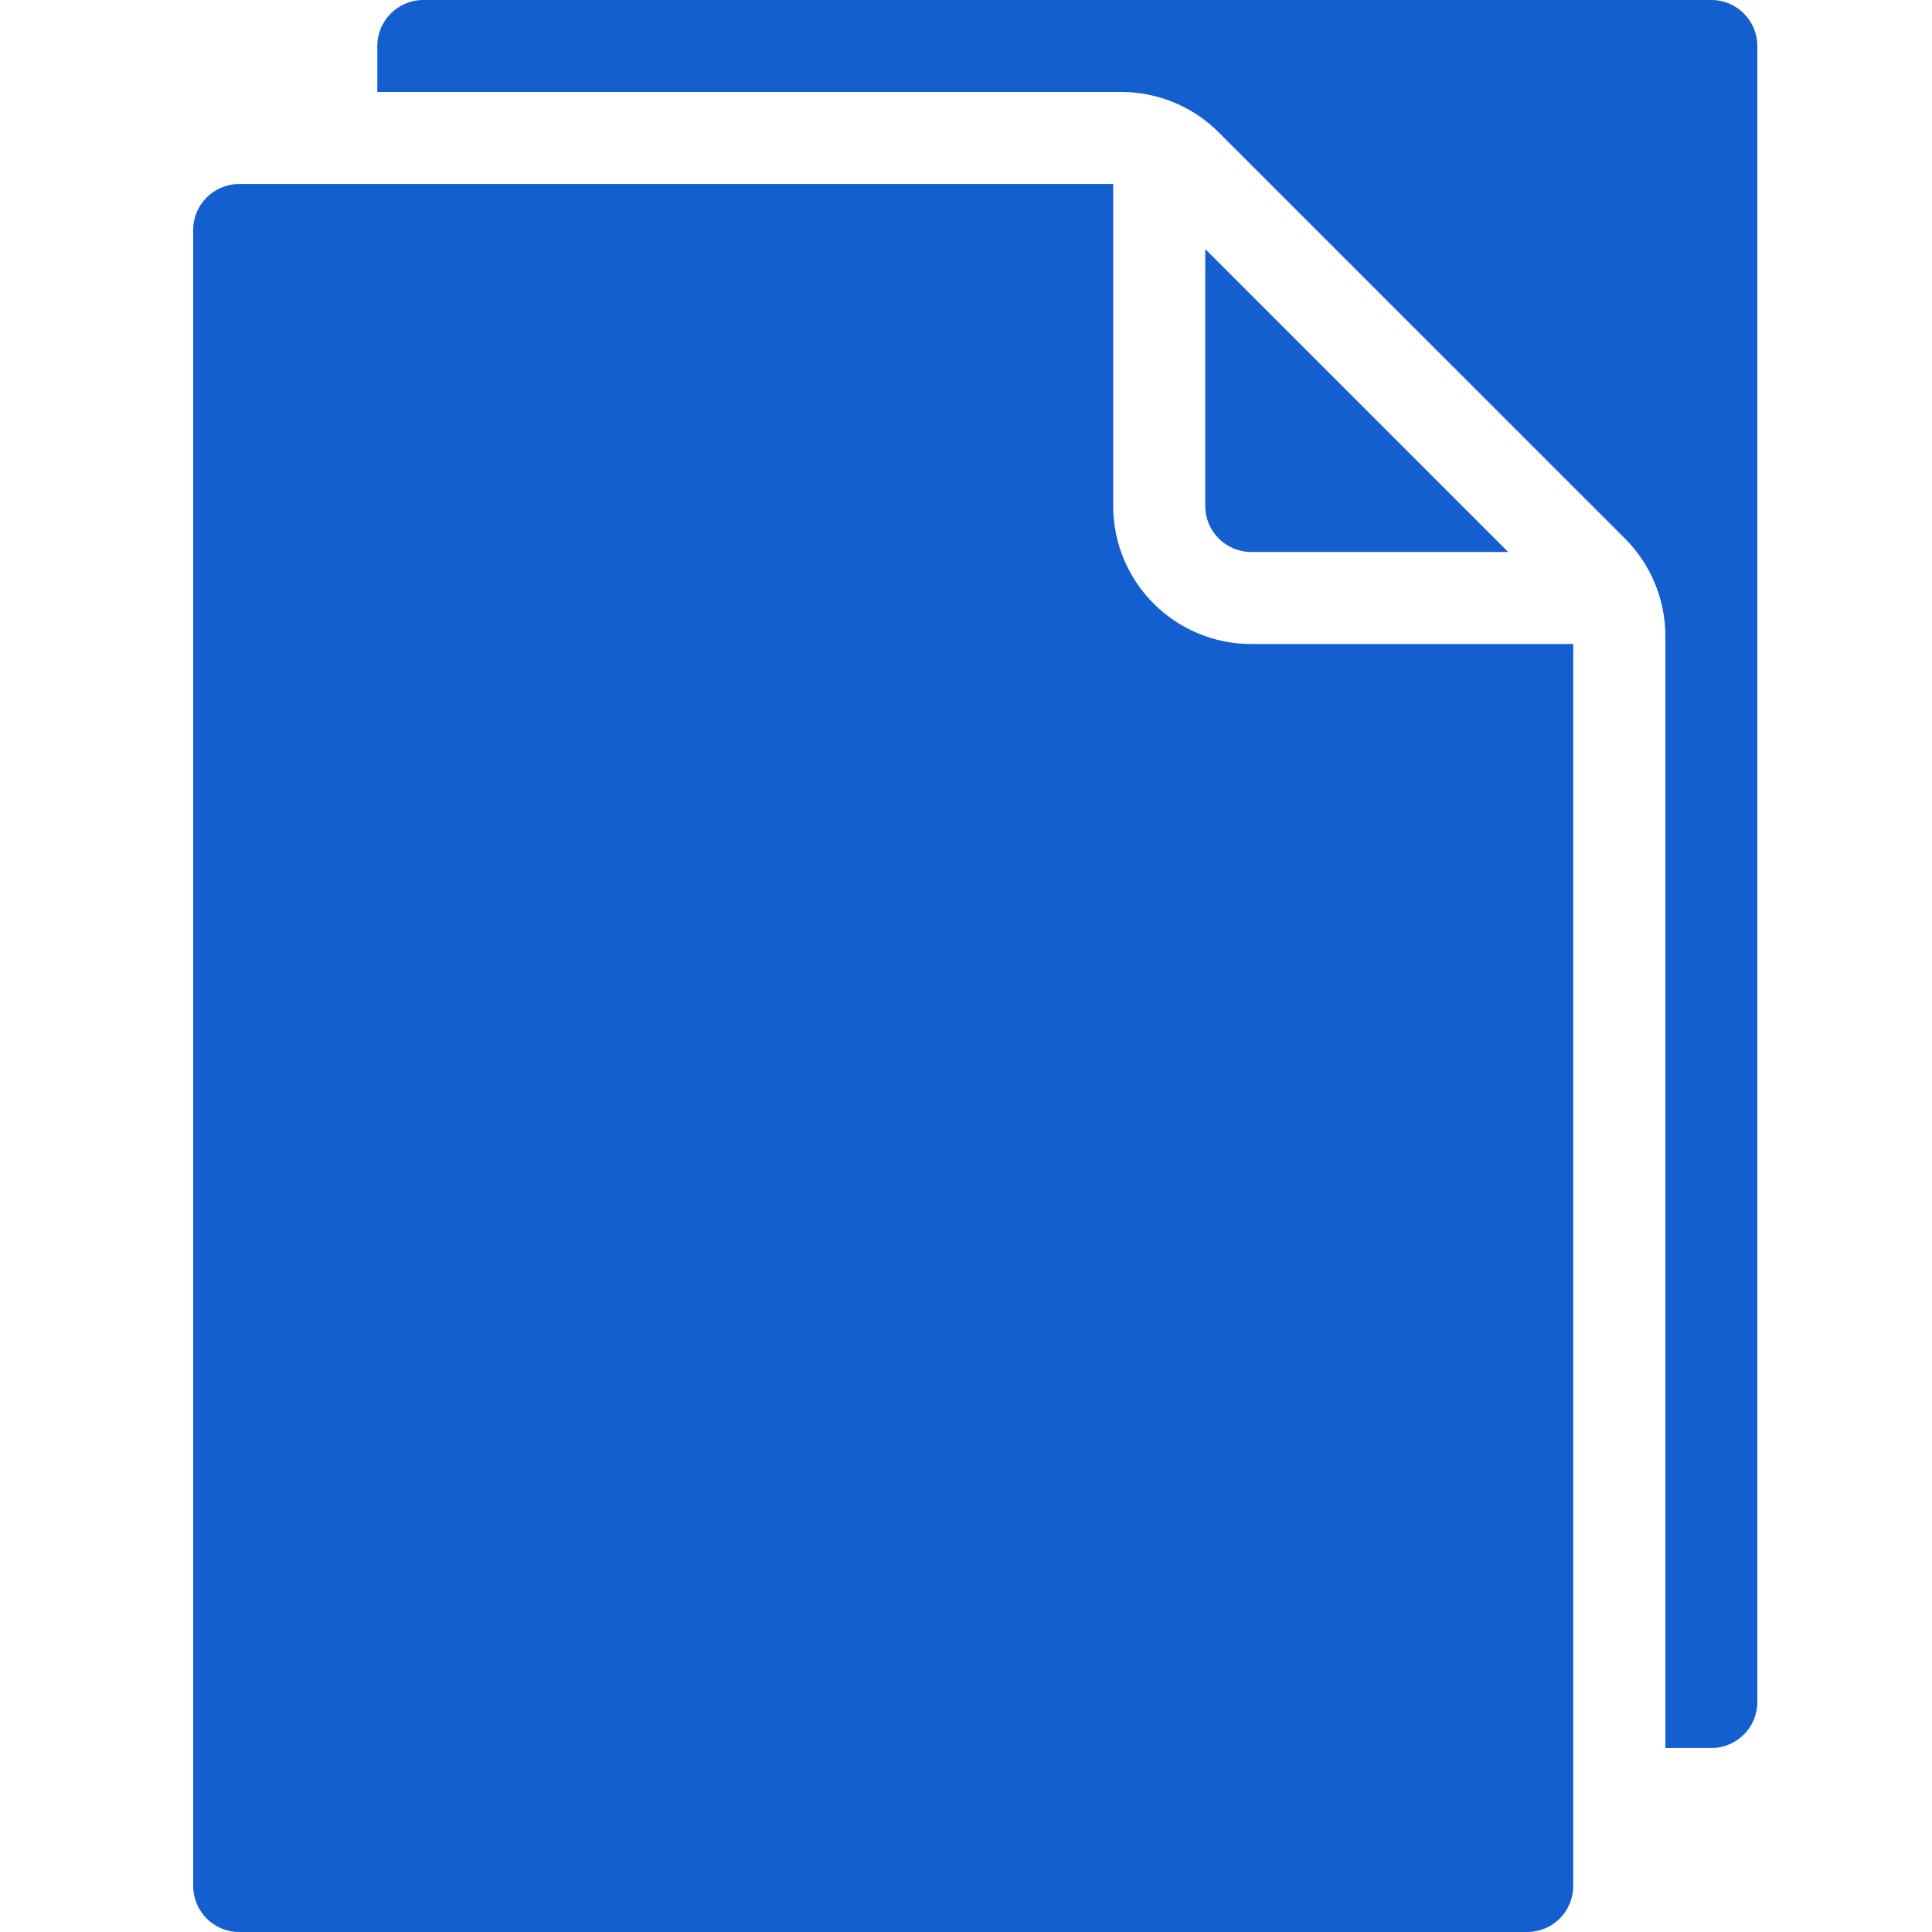
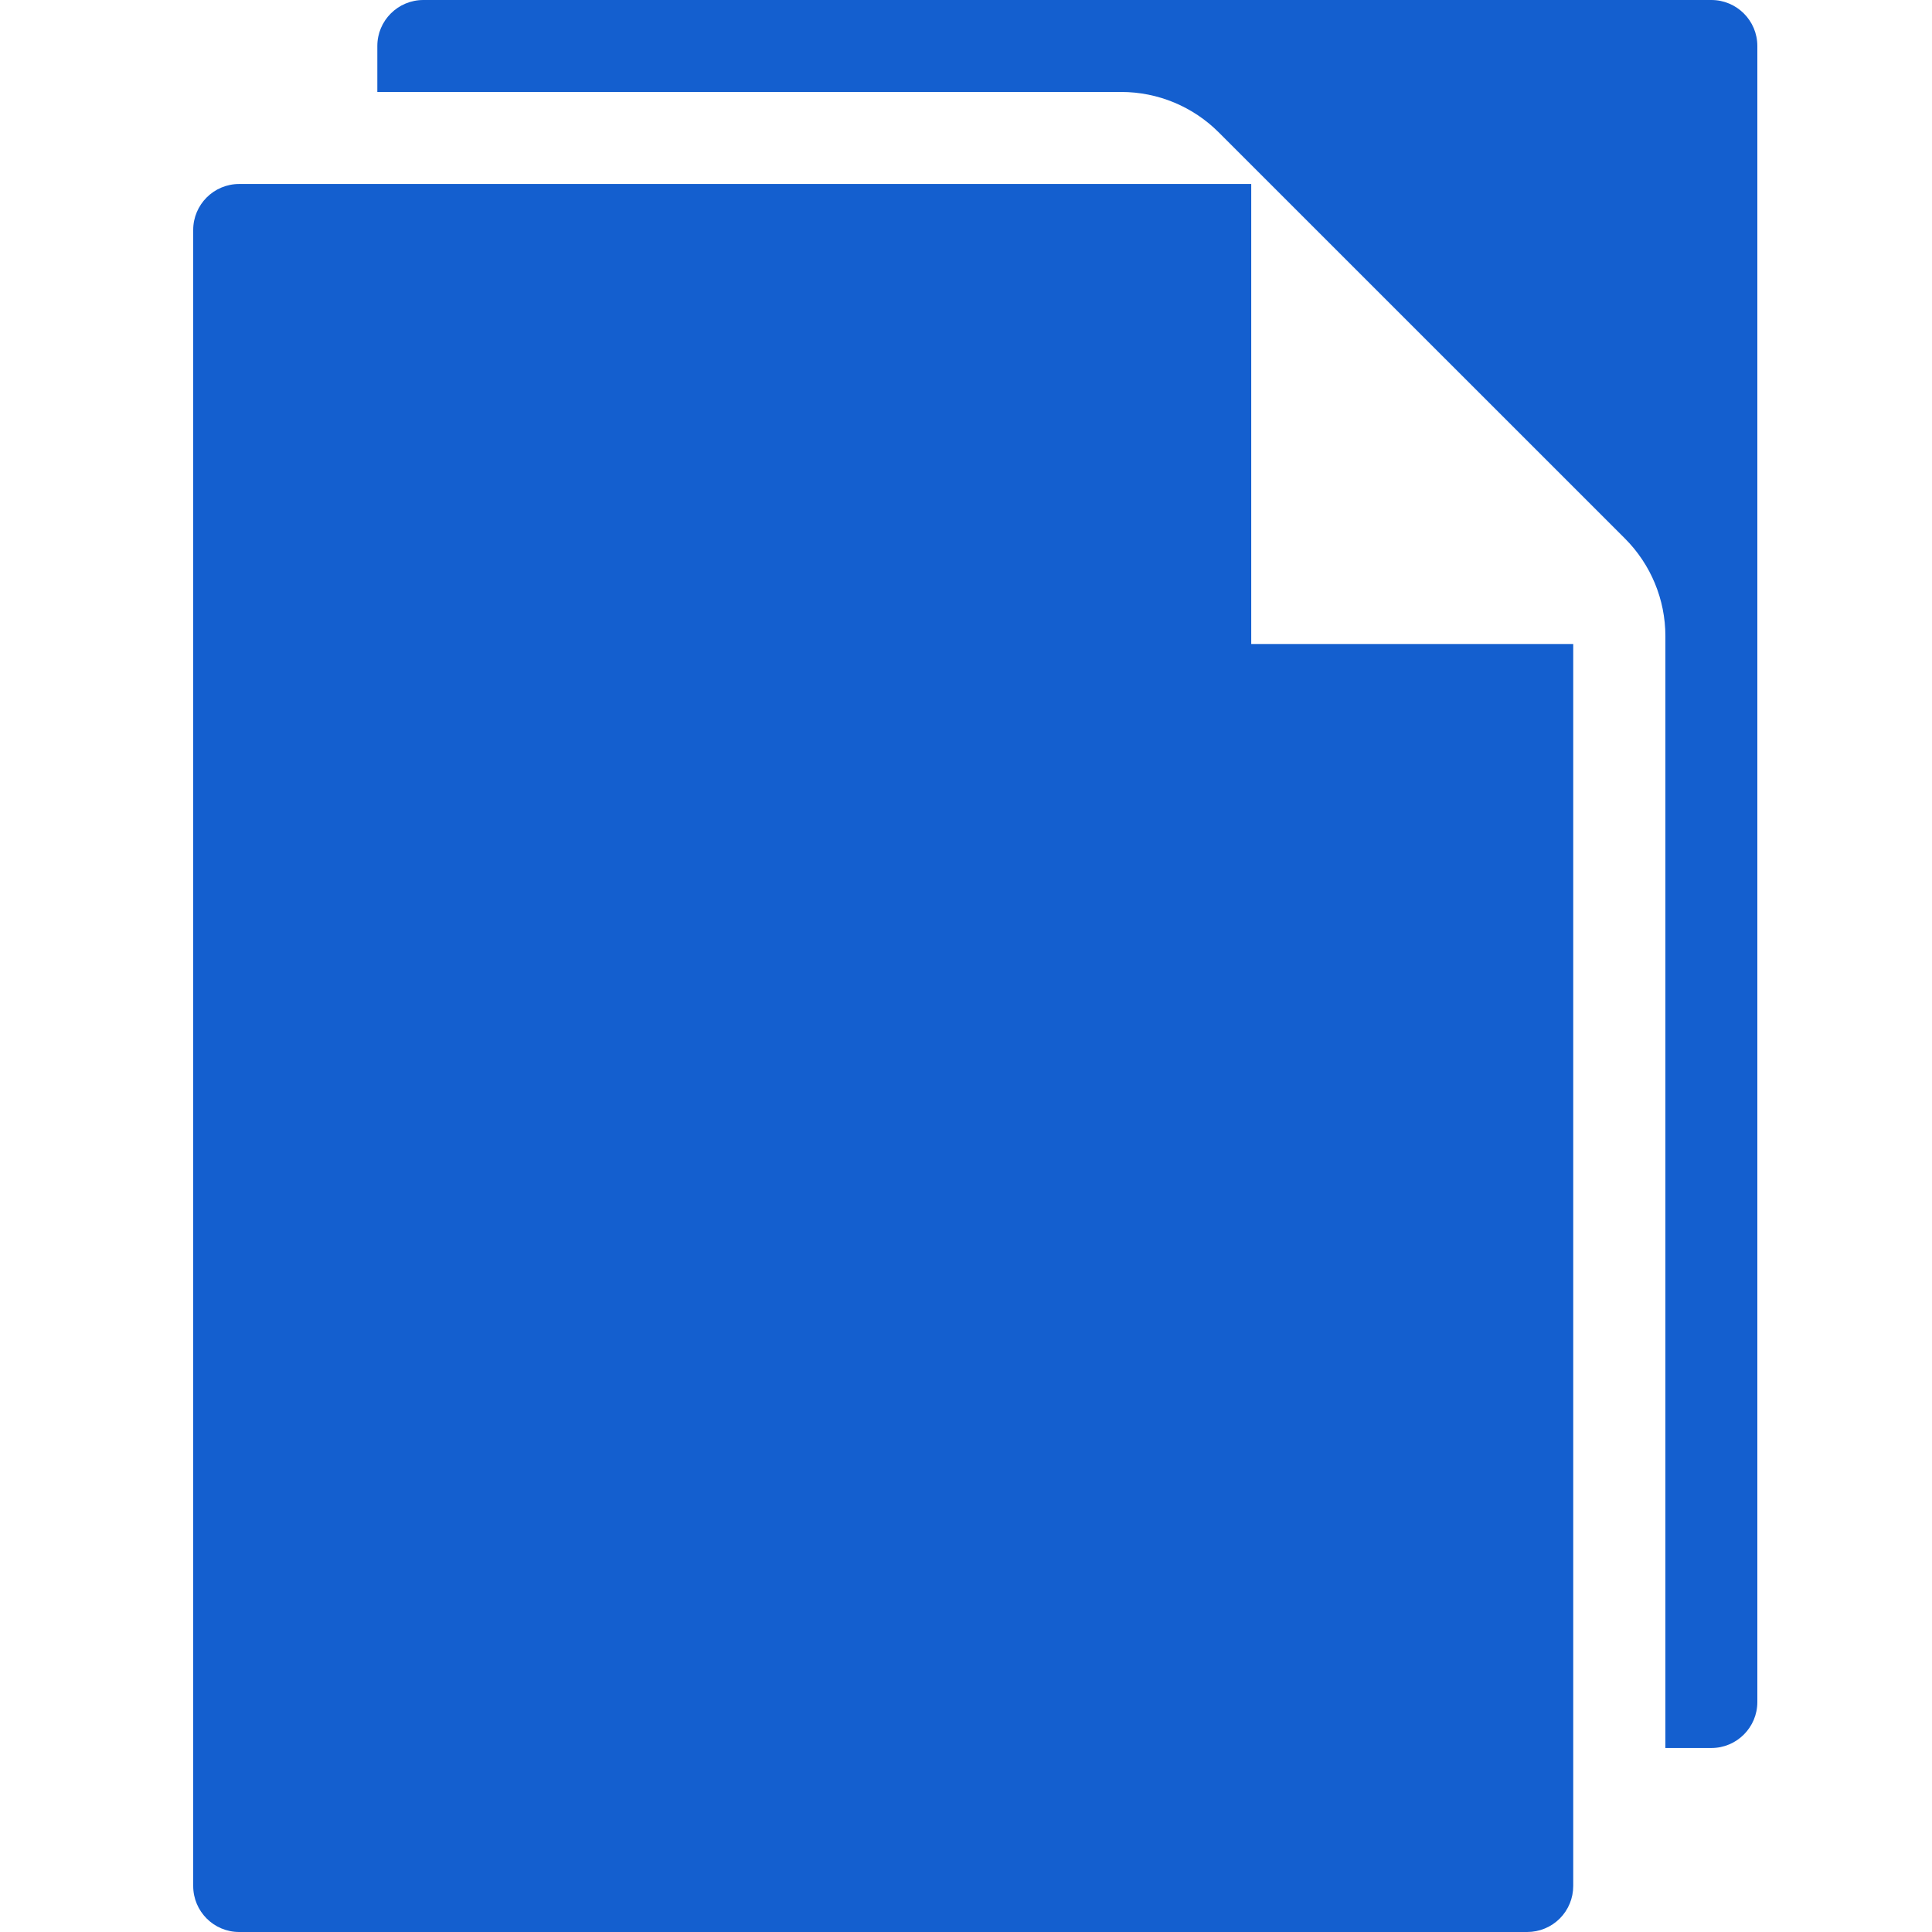
<svg xmlns="http://www.w3.org/2000/svg" width="30" height="30" viewBox="0 0 30 30" fill="none">
-   <path fill-rule="evenodd" clip-rule="evenodd" d="M17.286 2.857H3.714C3.32 2.857 3 3.177 3 3.571V29.285C3 29.68 3.32 30 3.714 30H23.714C23.904 30 24.086 29.925 24.22 29.791C24.354 29.657 24.429 29.475 24.429 29.285V10H19.429C18.245 10 17.286 9.04 17.286 7.857V2.857Z" fill="#145FCF" />
+   <path fill-rule="evenodd" clip-rule="evenodd" d="M17.286 2.857H3.714C3.32 2.857 3 3.177 3 3.571V29.285C3 29.68 3.32 30 3.714 30H23.714C23.904 30 24.086 29.925 24.22 29.791C24.354 29.657 24.429 29.475 24.429 29.285V10H19.429V2.857Z" fill="#145FCF" />
  <path fill-rule="evenodd" clip-rule="evenodd" d="M25.86 27.143H26.574C26.968 27.143 27.288 26.823 27.288 26.429V0.714C27.288 0.32 26.968 0 26.574 0H6.574C6.179 0 5.859 0.32 5.859 0.714V1.428H17.411C17.979 1.428 18.524 1.654 18.926 2.057L25.232 8.362C25.634 8.764 25.86 9.309 25.86 9.877L25.86 27.143Z" fill="#145FCF" />
-   <path fill-rule="evenodd" clip-rule="evenodd" d="M18.715 3.867V7.857C18.715 8.251 19.035 8.571 19.429 8.571H23.419L18.715 3.867Z" fill="#145FCF" />
</svg>